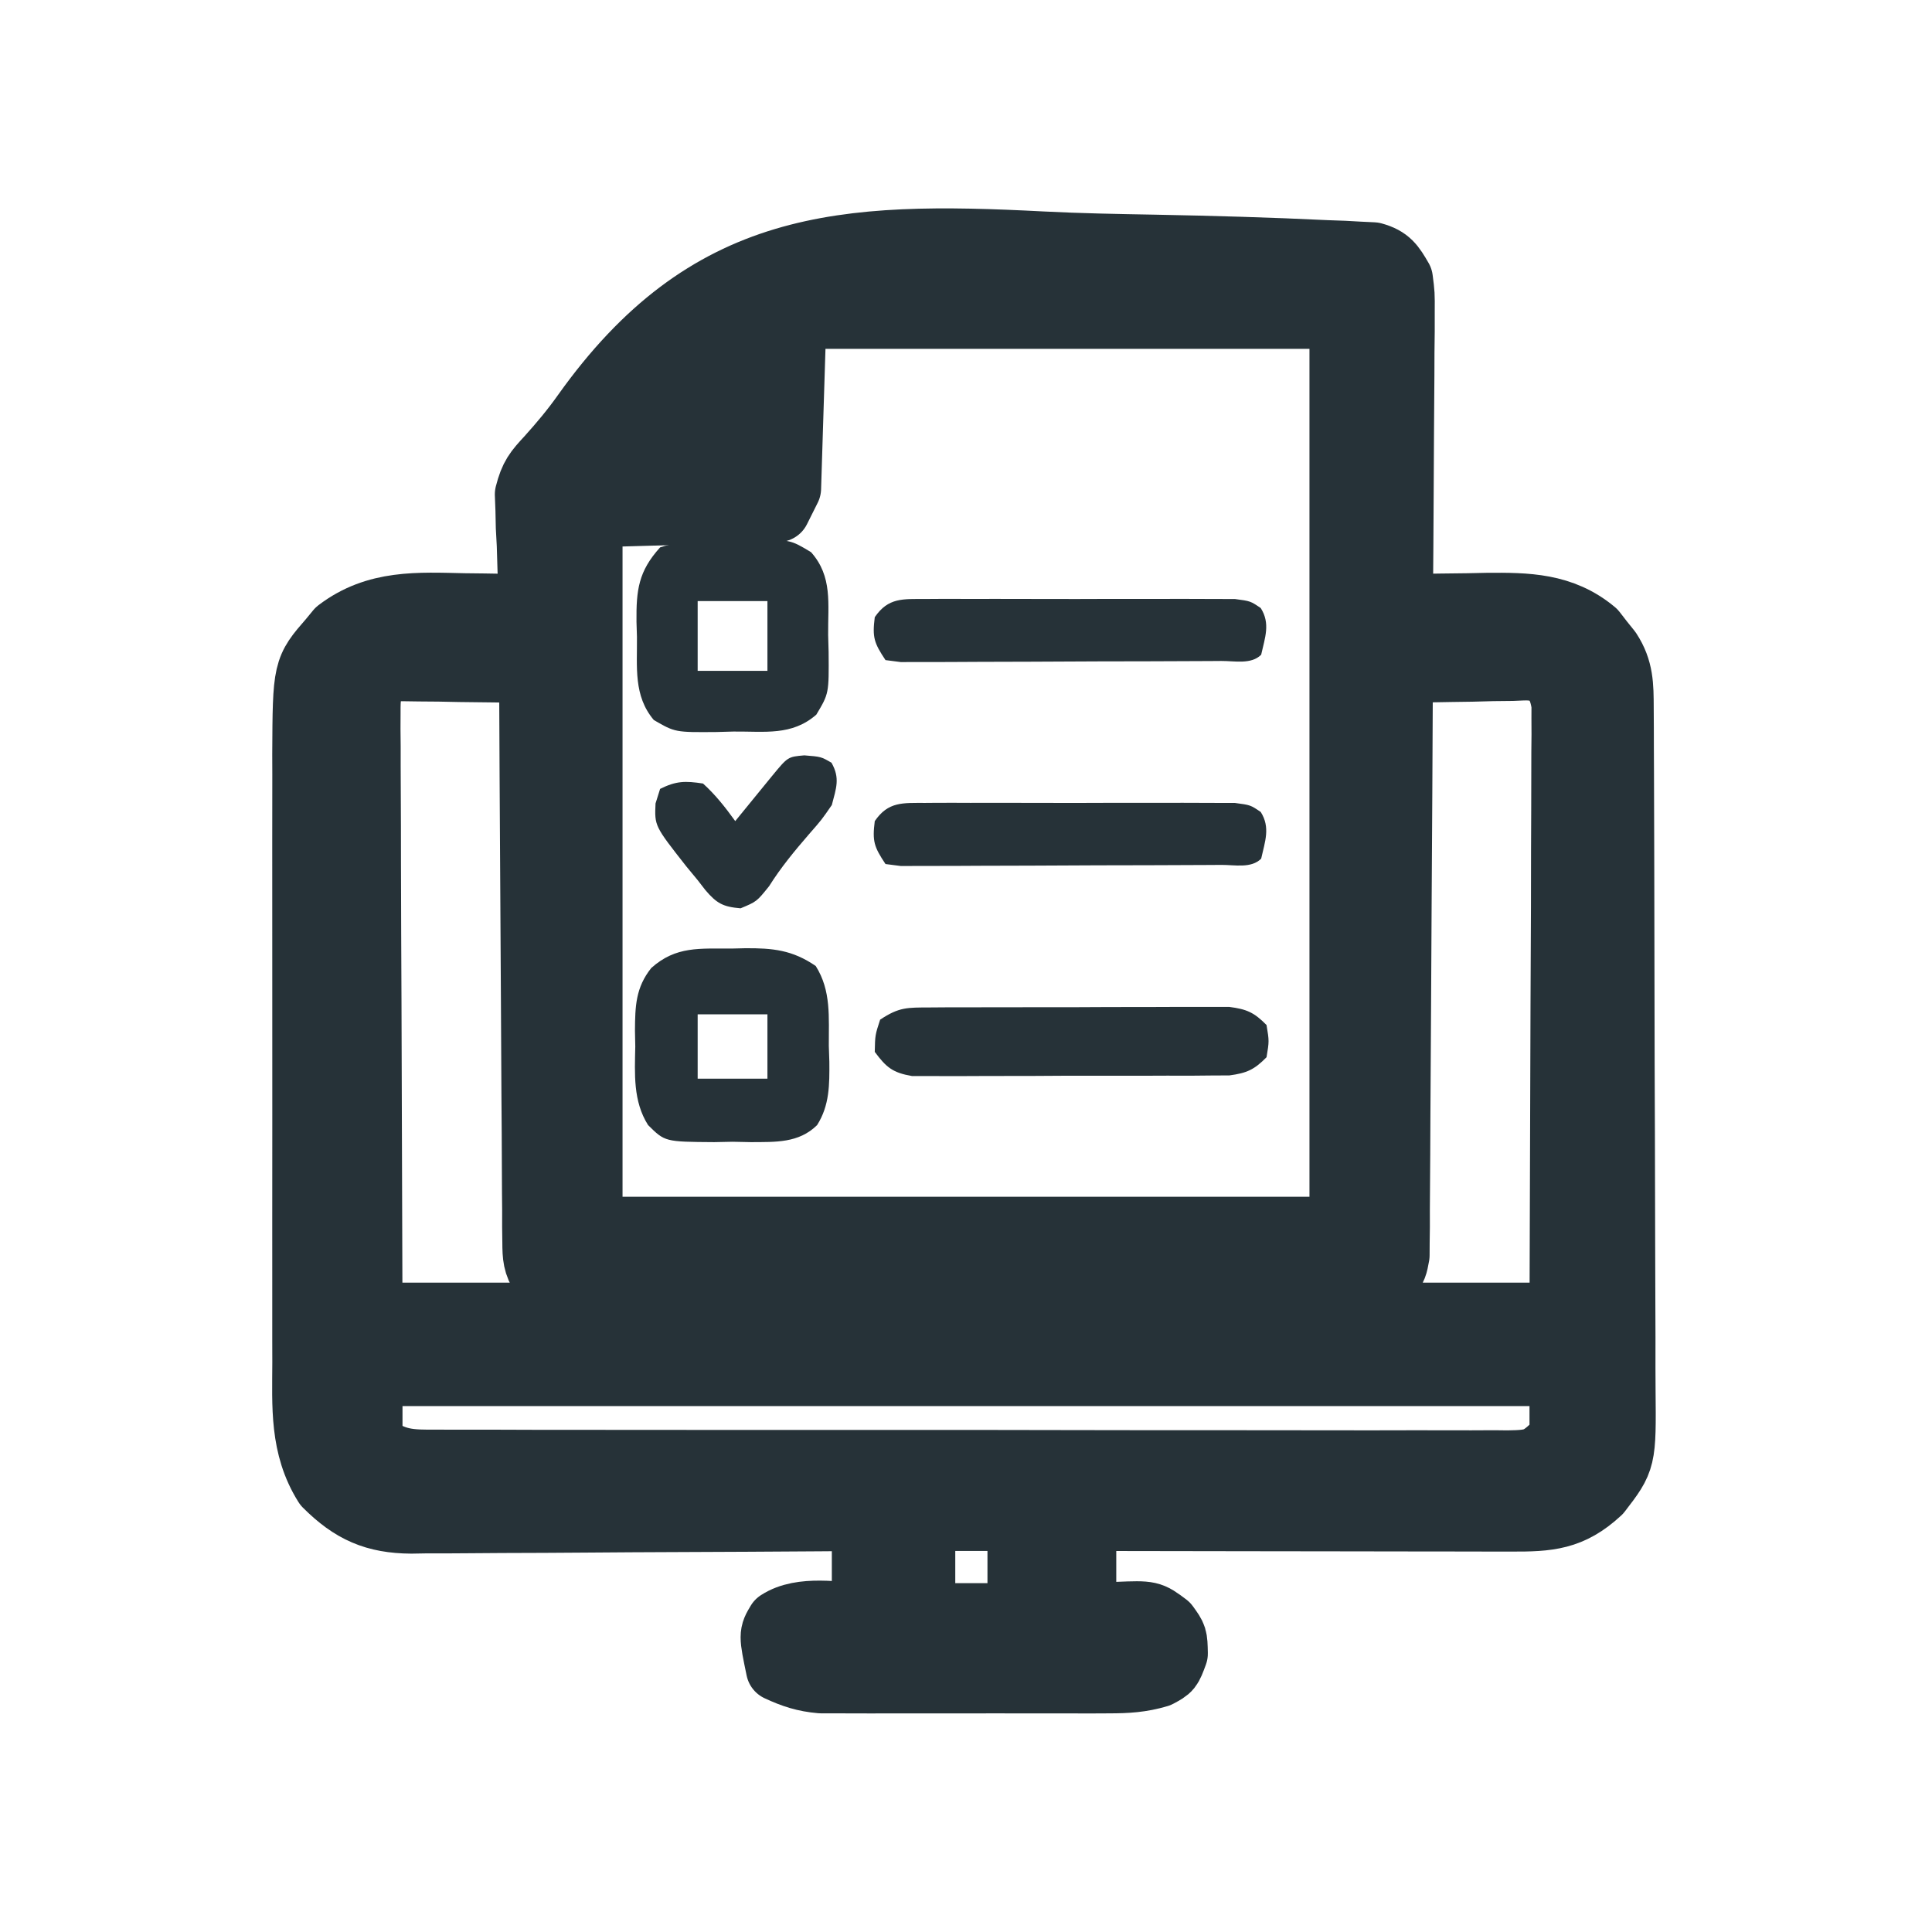
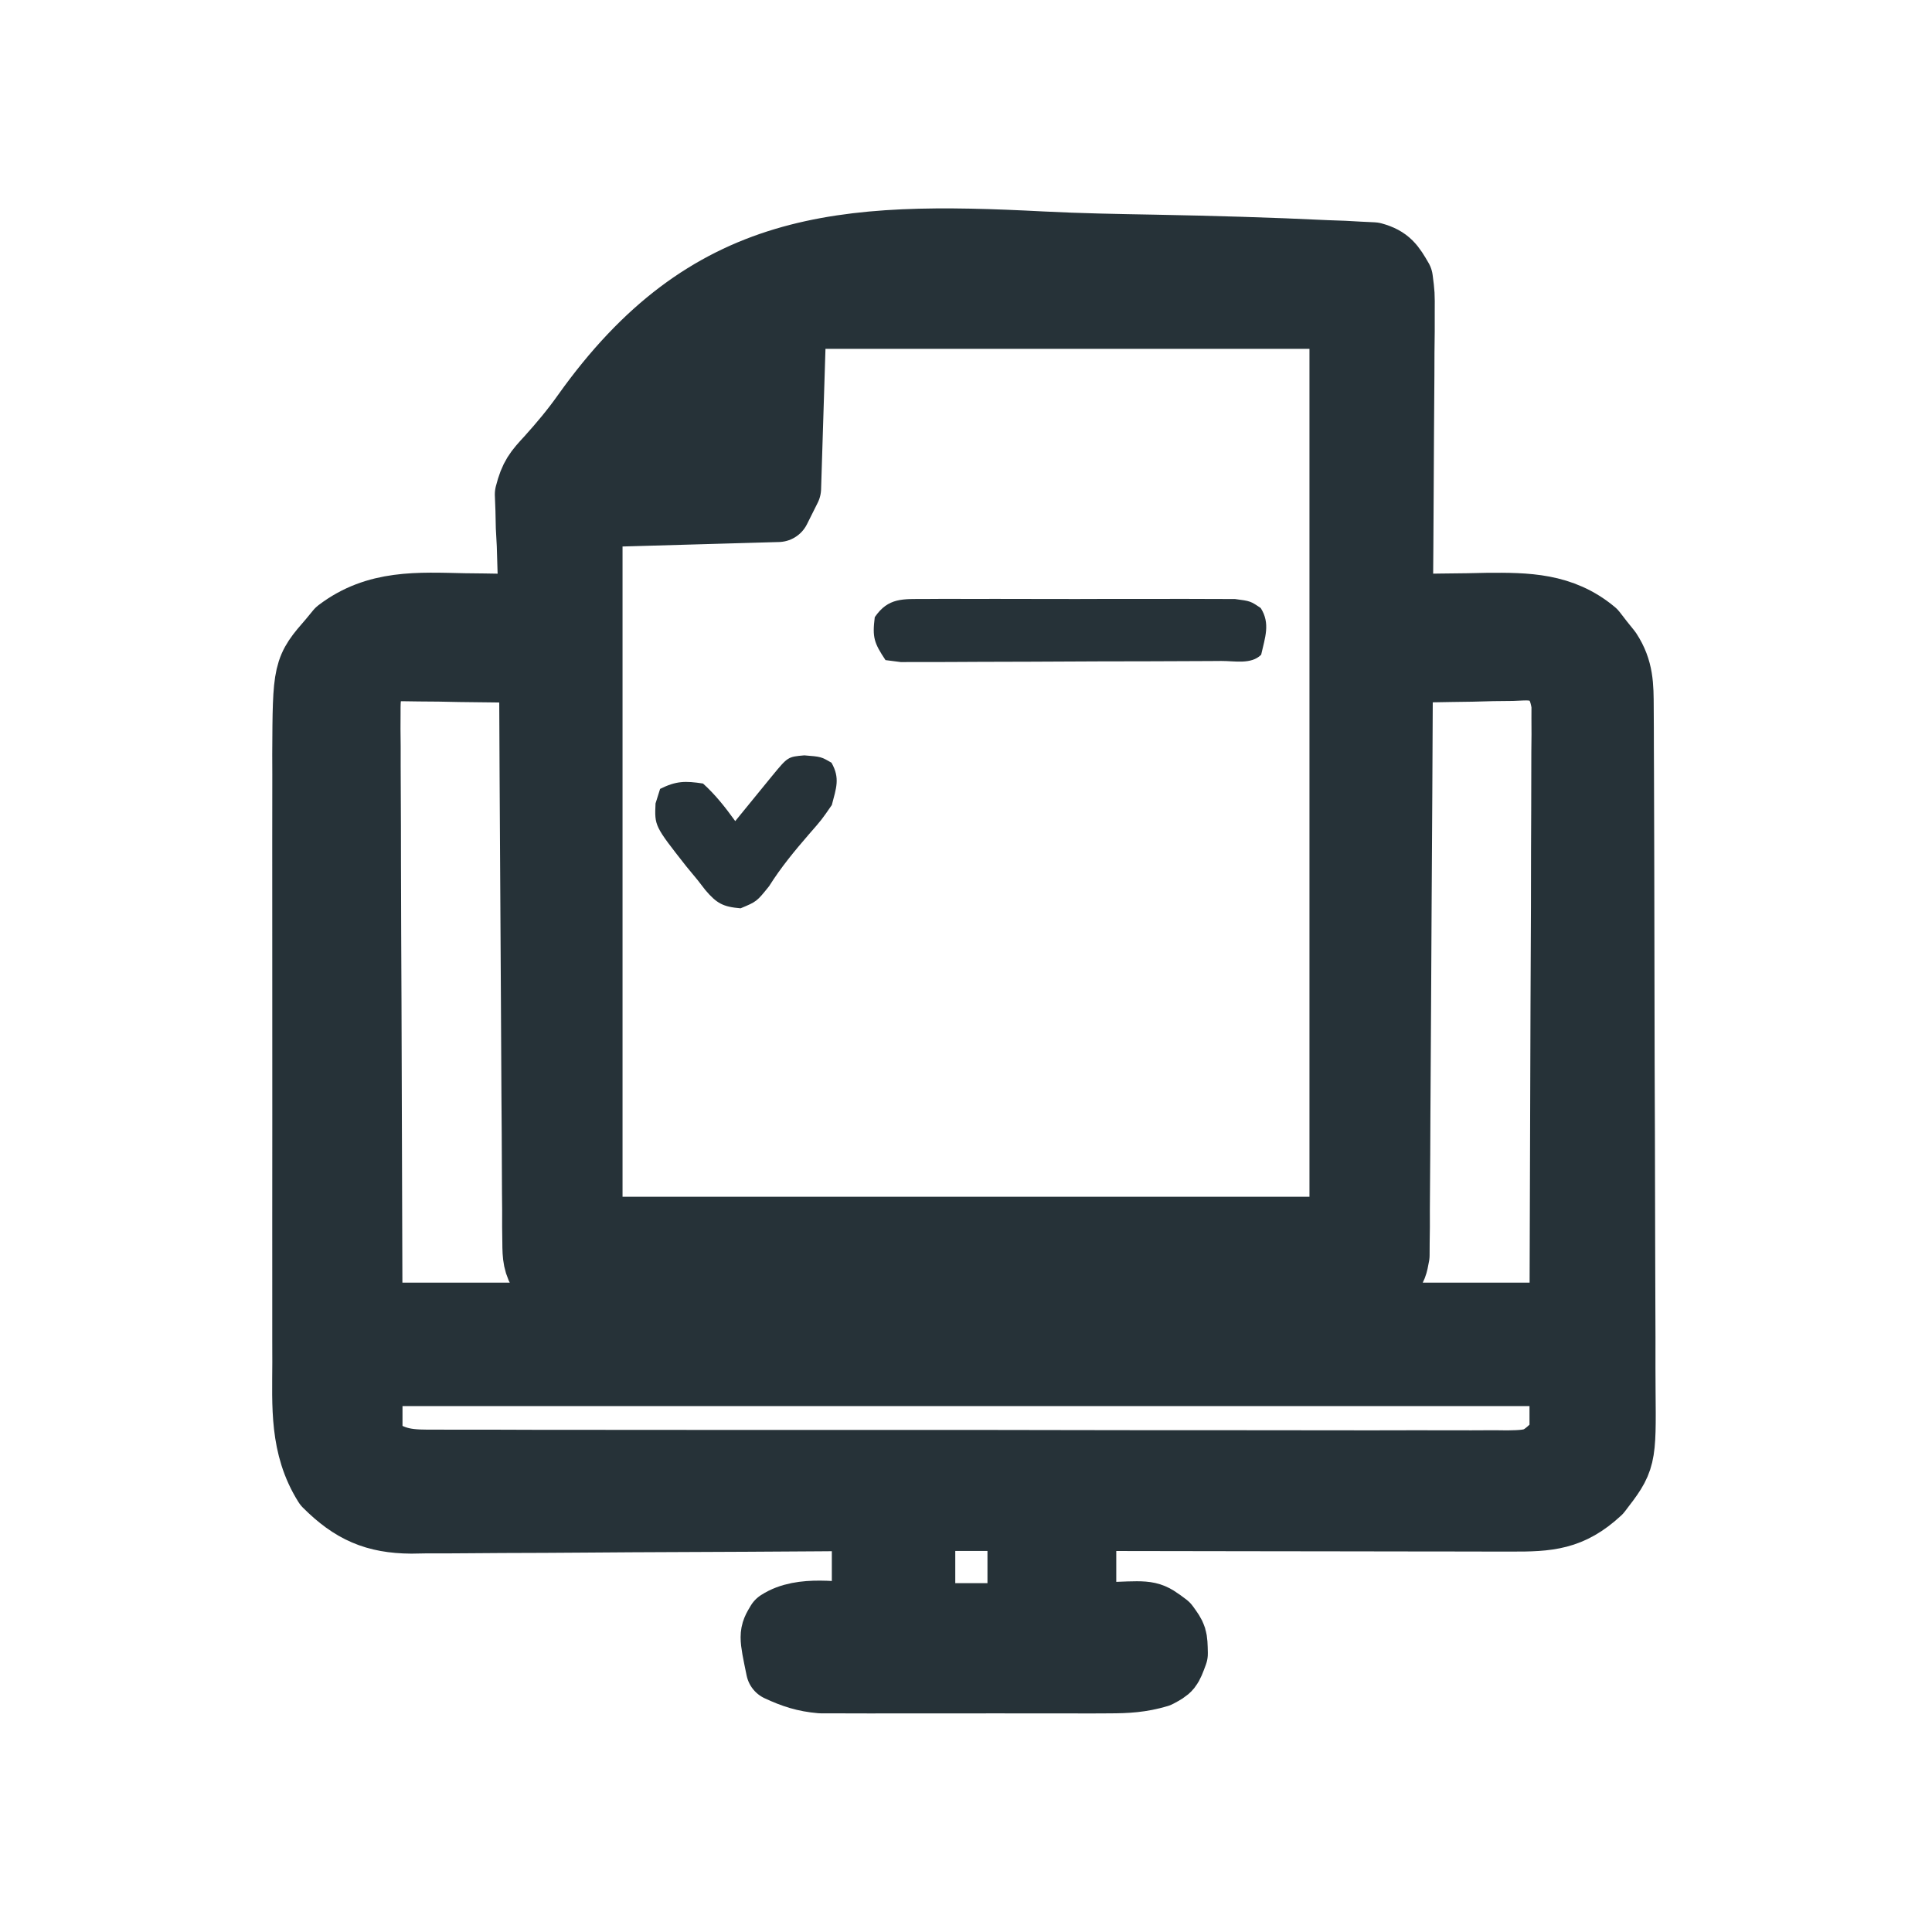
<svg xmlns="http://www.w3.org/2000/svg" width="32" height="32" viewBox="0 0 360 360" fill="none">
  <path d="M0 0 C6.925 0.352 13.849 0.479 20.781 0.601 C31.542 0.804 42.302 1.105 53.052 1.625 C54.102 1.663 55.152 1.7 56.234 1.739 C57.191 1.792 58.149 1.845 59.136 1.9 C59.968 1.939 60.8 1.978 61.657 2.019 C64.541 2.808 65.32 4.056 66.792 6.603 C67.153 9.4 67.153 9.4 67.133 12.657 C67.133 13.878 67.132 15.099 67.132 16.357 C67.117 17.67 67.101 18.984 67.085 20.337 C67.08 21.699 67.075 23.061 67.072 24.423 C67.061 28.001 67.031 31.578 66.998 35.155 C66.968 38.808 66.954 42.461 66.939 46.115 C66.907 53.278 66.855 60.44 66.792 67.603 C67.538 67.587 68.284 67.572 69.052 67.555 C72.465 67.493 75.879 67.454 79.292 67.416 C80.465 67.39 81.638 67.365 82.847 67.339 C90.276 67.277 96.887 67.342 102.851 72.322 C103.306 72.91 103.761 73.497 104.23 74.103 C104.703 74.691 105.176 75.279 105.663 75.884 C107.934 79.341 107.923 82.406 107.939 86.421 C107.95 88.243 107.95 88.243 107.961 90.1 C107.964 91.448 107.967 92.796 107.969 94.143 C107.976 95.561 107.982 96.978 107.989 98.396 C108.01 103.054 108.021 107.711 108.031 112.369 C108.035 113.973 108.039 115.577 108.043 117.182 C108.062 124.719 108.076 132.257 108.085 139.794 C108.094 148.491 108.121 157.187 108.161 165.883 C108.191 172.608 108.206 179.332 108.209 186.057 C108.212 190.072 108.221 194.086 108.246 198.101 C108.269 201.88 108.273 205.659 108.263 209.438 C108.262 210.822 108.269 212.206 108.283 213.59 C108.405 226.607 108.405 226.607 103.792 232.603 C98.523 237.487 94.304 237.747 87.374 237.717 C86.085 237.717 86.085 237.717 84.771 237.717 C81.931 237.716 79.09 237.709 76.249 237.701 C74.281 237.699 72.312 237.697 70.343 237.696 C65.16 237.693 59.976 237.683 54.793 237.672 C49.504 237.661 44.216 237.657 38.927 237.652 C28.549 237.641 18.171 237.624 7.792 237.603 C7.792 243.543 7.792 249.483 7.792 255.603 C9.855 255.521 11.917 255.438 14.042 255.353 C20.136 255.109 20.136 255.109 23.21 257.423 C24.792 259.603 24.792 259.603 24.855 262.728 C23.792 265.603 23.792 265.603 21.618 266.767 C18.451 267.704 15.823 267.857 12.521 267.862 C11.276 267.868 10.031 267.874 8.749 267.881 C7.399 267.877 6.049 267.873 4.699 267.869 C3.305 267.87 1.912 267.872 0.518 267.874 C-2.397 267.877 -5.312 267.873 -8.227 267.864 C-11.956 267.852 -15.685 267.859 -19.414 267.871 C-22.289 267.878 -25.165 267.876 -28.041 267.871 C-29.415 267.869 -30.79 267.871 -32.165 267.876 C-34.088 267.881 -36.012 267.872 -37.936 267.862 C-39.576 267.859 -39.576 267.859 -41.248 267.857 C-44.272 267.598 -46.471 266.88 -49.208 265.603 C-50.544 259.164 -50.544 259.164 -49.176 256.884 C-44.821 254.05 -38.117 255.468 -33.208 255.603 C-33.208 249.663 -33.208 243.723 -33.208 237.603 C-35.928 237.624 -38.648 237.645 -41.45 237.667 C-50.447 237.733 -59.443 237.777 -68.44 237.81 C-73.893 237.831 -79.347 237.859 -84.8 237.905 C-90.065 237.948 -95.33 237.972 -100.595 237.983 C-102.602 237.99 -104.608 238.004 -106.615 238.026 C-109.43 238.055 -112.244 238.059 -115.06 238.057 C-115.885 238.072 -116.711 238.086 -117.562 238.101 C-124.331 238.053 -128.642 236.169 -133.52 231.291 C-138.004 224.15 -137.493 216.627 -137.467 208.451 C-137.47 207.136 -137.474 205.822 -137.477 204.467 C-137.486 200.876 -137.483 197.285 -137.476 193.694 C-137.471 189.927 -137.476 186.159 -137.479 182.391 C-137.483 176.063 -137.478 169.736 -137.468 163.409 C-137.458 156.108 -137.461 148.807 -137.472 141.506 C-137.481 135.224 -137.482 128.942 -137.477 122.66 C-137.474 118.914 -137.474 115.168 -137.48 111.422 C-137.487 107.243 -137.478 103.064 -137.467 98.885 C-137.471 97.653 -137.475 96.421 -137.479 95.151 C-137.401 79.322 -137.401 79.322 -132.583 73.791 C-132.137 73.248 -131.691 72.705 -131.231 72.146 C-124.092 66.702 -116.277 67.232 -107.708 67.416 C-105.902 67.436 -105.902 67.436 -104.059 67.457 C-101.108 67.492 -98.158 67.541 -95.208 67.603 C-95.263 66.575 -95.263 66.575 -95.319 65.527 C-95.465 62.386 -95.556 59.246 -95.645 56.103 C-95.704 55.025 -95.763 53.948 -95.823 52.837 C-95.857 51.252 -95.857 51.252 -95.891 49.634 C-95.946 48.189 -95.946 48.189 -96.002 46.714 C-95.147 43.363 -94.314 42.382 -92.017 39.904 C-89.633 37.258 -87.415 34.609 -85.358 31.702 C-62.402 -0.536 -37.43 -1.947 0 0 Z M-46.208 13.603 C-46.538 24.163 -46.868 34.723 -47.208 45.603 C-47.868 46.923 -48.528 48.243 -49.208 49.603 C-66.533 50.098 -66.533 50.098 -84.208 50.603 C-84.208 94.493 -84.208 138.383 -84.208 183.603 C-38.008 183.603 8.192 183.603 55.792 183.603 C55.792 127.503 55.792 71.403 55.792 13.603 C22.132 13.603 -11.528 13.603 -46.208 13.603 Z M-62.805 26.068 C-63.524 26.785 -64.243 27.503 -64.983 28.242 C-65.738 29 -66.493 29.759 -67.27 30.541 C-68.029 31.295 -68.787 32.05 -69.569 32.828 C-70.645 33.906 -70.645 33.906 -71.743 35.005 C-72.407 35.67 -73.071 36.336 -73.755 37.021 C-75.32 38.368 -75.32 38.368 -75.208 39.603 C-69.598 39.603 -63.988 39.603 -58.208 39.603 C-58.208 33.993 -58.208 28.383 -58.208 22.603 C-60.141 22.603 -61.529 24.793 -62.805 26.068 Z M-124.073 80.821 C-125.557 83.151 -125.577 84.648 -125.568 87.406 C-125.573 88.392 -125.577 89.379 -125.581 90.395 C-125.57 91.48 -125.559 92.566 -125.548 93.684 C-125.549 94.844 -125.549 96.004 -125.549 97.199 C-125.547 100.963 -125.524 104.726 -125.501 108.49 C-125.496 110.81 -125.493 113.13 -125.492 115.45 C-125.476 124.064 -125.434 132.677 -125.395 141.291 C-125.333 160.534 -125.271 179.777 -125.208 199.603 C-51.948 199.603 21.312 199.603 96.792 199.603 C96.854 180.546 96.916 161.488 96.98 141.853 C97.007 135.833 97.034 129.814 97.063 123.612 C97.073 118.22 97.073 118.22 97.079 112.829 C97.083 110.426 97.094 108.023 97.109 105.62 C97.131 101.981 97.134 98.344 97.133 94.706 C97.144 93.633 97.154 92.561 97.166 91.456 C97.161 90.477 97.157 89.497 97.153 88.488 C97.156 87.636 97.159 86.784 97.161 85.907 C96.687 82.944 96.004 81.642 93.792 79.603 C90.893 79.05 90.893 79.05 87.593 79.212 C85.78 79.232 85.78 79.232 83.931 79.251 C82.668 79.285 81.406 79.319 80.105 79.353 C78.193 79.38 78.193 79.38 76.243 79.408 C73.092 79.455 69.943 79.521 66.792 79.603 C66.789 80.457 66.789 80.457 66.785 81.328 C66.726 95.174 66.65 109.02 66.557 122.865 C66.512 129.561 66.472 136.257 66.446 142.952 C66.42 149.41 66.38 155.868 66.329 162.326 C66.312 164.794 66.301 167.261 66.295 169.729 C66.285 173.177 66.257 176.625 66.225 180.073 C66.226 181.1 66.228 182.127 66.229 183.186 C66.216 184.124 66.204 185.062 66.191 186.028 C66.186 186.844 66.182 187.66 66.177 188.5 C65.792 190.603 65.792 190.603 64.654 192.365 C61.944 194.167 59.844 193.981 56.605 193.984 C55.31 193.992 54.014 194.001 52.679 194.01 C51.24 194.004 49.801 193.998 48.363 193.991 C46.85 193.995 45.337 194.001 43.824 194.007 C39.713 194.021 35.601 194.016 31.49 194.006 C27.191 193.998 22.892 194.005 18.594 194.01 C11.374 194.016 4.154 194.008 -3.065 193.994 C-11.417 193.978 -19.769 193.983 -28.121 194 C-35.286 194.013 -42.451 194.015 -49.616 194.007 C-53.898 194.003 -58.18 194.002 -62.462 194.012 C-66.487 194.021 -70.512 194.015 -74.537 193.997 C-76.017 193.993 -77.496 193.994 -78.975 194.001 C-80.99 194.009 -83.005 193.997 -85.021 193.984 C-86.15 193.983 -87.279 193.982 -88.442 193.981 C-91.208 193.603 -91.208 193.603 -93.069 192.365 C-94.525 190.112 -94.591 188.705 -94.606 186.028 C-94.625 184.621 -94.625 184.621 -94.644 183.186 C-94.642 181.645 -94.642 181.645 -94.64 180.073 C-94.65 178.99 -94.66 177.907 -94.671 176.791 C-94.701 173.204 -94.71 169.616 -94.719 166.029 C-94.736 163.544 -94.754 161.06 -94.774 158.576 C-94.817 152.7 -94.846 146.825 -94.869 140.95 C-94.899 133.604 -94.949 126.259 -94.999 118.914 C-95.085 105.81 -95.153 92.707 -95.208 79.603 C-99.645 79.516 -104.082 79.463 -108.52 79.416 C-109.783 79.39 -111.046 79.365 -112.346 79.339 C-113.555 79.33 -114.763 79.32 -116.009 79.31 C-117.124 79.294 -118.239 79.279 -119.389 79.262 C-122.18 79.389 -122.18 79.389 -124.073 80.821 Z M-125.208 210.603 C-125.208 214.893 -125.208 219.183 -125.208 223.603 C-120.655 227.018 -118.026 227.03 -112.629 226.991 C-111.755 226.996 -110.88 227.002 -109.979 227.007 C-107.044 227.021 -104.108 227.014 -101.173 227.007 C-99.07 227.013 -96.968 227.02 -94.865 227.028 C-89.15 227.046 -83.436 227.045 -77.721 227.039 C-72.954 227.036 -68.188 227.042 -63.421 227.048 C-52.179 227.062 -40.937 227.06 -29.695 227.049 C-18.087 227.038 -6.478 227.052 5.13 227.078 C15.089 227.101 25.047 227.107 35.006 227.101 C40.957 227.098 46.908 227.101 52.86 227.118 C58.454 227.133 64.049 227.129 69.643 227.11 C71.699 227.107 73.755 227.11 75.811 227.12 C78.612 227.133 81.413 227.122 84.214 227.104 C85.441 227.119 85.441 227.119 86.694 227.133 C92.102 227.063 92.686 226.71 96.792 222.603 C96.792 218.643 96.792 214.683 96.792 210.603 C23.532 210.603 -49.728 210.603 -125.208 210.603 Z M-22.208 237.603 C-22.208 243.543 -22.208 249.483 -22.208 255.603 C-16.268 255.603 -10.328 255.603 -4.208 255.603 C-4.208 249.663 -4.208 243.723 -4.208 237.603 C-10.148 237.603 -16.088 237.603 -22.208 237.603 Z " fill="#263238" stroke="#263238" stroke-width="12" stroke-linecap="round" stroke-linejoin="round" transform="translate(194.208,45.397)" />
-   <path d="M0 0 C0.842 -0.021 1.685 -0.041 2.553 -0.062 C7.656 -0.094 11.345 0.261 15.688 3.25 C18.607 7.873 18.094 12.828 18.125 18.125 C18.158 19.106 18.191 20.087 18.225 21.098 C18.256 25.35 18.272 29.223 15.941 32.898 C12.511 36.277 8.184 36.038 3.605 36.07 C1.914 36.036 1.914 36.036 0.188 36 C-0.94 36.023 -2.068 36.046 -3.23 36.07 C-12.412 36.005 -12.412 36.005 -15.555 32.891 C-18.368 28.444 -18.039 23.338 -17.938 18.25 C-17.957 17.278 -17.976 16.306 -17.996 15.305 C-17.965 10.737 -17.872 7.291 -14.961 3.625 C-10.35 -0.51 -5.869 0.035 0 0 Z M-6.312 12.25 C-6.312 16.21 -6.312 20.17 -6.312 24.25 C-2.022 24.25 2.268 24.25 6.688 24.25 C6.688 20.29 6.688 16.33 6.688 12.25 C2.397 12.25 -1.893 12.25 -6.312 12.25 Z " fill="#263238" transform="translate(136.312,176.75)" />
-   <path d="M0 0 C0.994 -0.029 1.988 -0.058 3.012 -0.088 C10.357 -0.152 10.357 -0.152 14.258 2.207 C18.294 6.759 17.384 11.801 17.438 17.625 C17.467 18.671 17.496 19.717 17.525 20.795 C17.589 28.536 17.589 28.536 15.23 32.48 C10.654 36.463 5.629 35.572 -0.188 35.625 C-1.234 35.654 -2.28 35.683 -3.357 35.713 C-11.072 35.777 -11.072 35.777 -15.043 33.48 C-18.866 28.957 -18.13 23.625 -18.188 18 C-18.217 17.062 -18.246 16.124 -18.275 15.158 C-18.33 9.238 -17.909 5.768 -13.875 1.312 C-9.312 -0.209 -4.78 0.046 0 0 Z M-6.875 11.312 C-6.875 15.602 -6.875 19.892 -6.875 24.312 C-2.585 24.312 1.705 24.312 6.125 24.312 C6.125 20.023 6.125 15.732 6.125 11.312 C1.835 11.312 -2.455 11.312 -6.875 11.312 Z " fill="#263238" transform="translate(136.875,100.688)" />
-   <path d="M0 0 C1.932 -0.014 1.932 -0.014 3.904 -0.029 C5.312 -0.029 6.719 -0.028 8.127 -0.026 C9.571 -0.03 11.014 -0.034 12.458 -0.039 C15.483 -0.047 18.508 -0.046 21.534 -0.041 C25.409 -0.035 29.283 -0.052 33.158 -0.075 C36.139 -0.09 39.12 -0.091 42.102 -0.088 C43.53 -0.088 44.959 -0.094 46.387 -0.104 C48.386 -0.116 50.384 -0.107 52.383 -0.098 C53.52 -0.098 54.656 -0.099 55.828 -0.1 C59.081 0.316 60.473 0.948 62.756 3.275 C63.256 6.275 63.256 6.275 62.756 9.275 C60.477 11.593 59.076 12.232 55.834 12.662 C54.701 12.668 53.567 12.673 52.399 12.679 C51.111 12.691 49.822 12.704 48.495 12.717 C47.093 12.715 45.69 12.712 44.287 12.708 C42.845 12.713 41.403 12.718 39.961 12.724 C36.942 12.733 33.923 12.731 30.903 12.721 C27.036 12.709 23.169 12.729 19.302 12.759 C16.325 12.777 13.349 12.777 10.372 12.771 C8.946 12.771 7.52 12.777 6.094 12.789 C4.101 12.804 2.107 12.791 0.114 12.776 C-1.02 12.776 -2.154 12.776 -3.322 12.776 C-6.894 12.163 -8.11 11.163 -10.244 8.275 C-10.181 5.15 -10.181 5.15 -9.244 2.275 C-5.703 -0.086 -4.197 0.017 0 0 Z " fill="#263238" transform="translate(173.244,187.725)" />
  <path d="M0 0 C0.649 -0.005 1.298 -0.011 1.967 -0.016 C4.112 -0.029 6.256 -0.02 8.4 -0.01 C9.891 -0.012 11.382 -0.015 12.872 -0.019 C15.996 -0.023 19.12 -0.017 22.244 -0.003 C26.249 0.014 30.253 0.004 34.259 -0.014 C37.337 -0.024 40.415 -0.021 43.493 -0.013 C44.969 -0.011 46.446 -0.014 47.923 -0.021 C49.987 -0.028 52.05 -0.017 54.113 0 C55.288 0.002 56.462 0.005 57.672 0.007 C60.557 0.388 60.557 0.388 62.475 1.686 C64.31 4.574 63.265 7.2 62.557 10.388 C60.7 12.245 57.623 11.535 55.141 11.549 C54.136 11.557 54.136 11.557 53.111 11.564 C50.886 11.579 48.661 11.586 46.436 11.591 C44.895 11.597 43.354 11.603 41.813 11.609 C38.579 11.619 35.345 11.625 32.111 11.628 C27.96 11.634 23.809 11.658 19.659 11.686 C16.475 11.705 13.292 11.71 10.108 11.712 C8.577 11.715 7.047 11.723 5.516 11.736 C3.378 11.753 1.24 11.751 -0.898 11.745 C-2.117 11.748 -3.335 11.752 -4.59 11.756 C-5.532 11.634 -6.473 11.513 -7.443 11.388 C-9.598 8.156 -9.912 7.137 -9.443 3.388 C-6.93 -0.284 -4.223 0.009 0 0 Z " fill="#263238" transform="translate(172.443,111.612)" />
-   <path d="M0 0 C0.649 -0.005 1.298 -0.011 1.967 -0.016 C4.112 -0.029 6.256 -0.02 8.4 -0.01 C9.891 -0.012 11.382 -0.015 12.872 -0.019 C15.996 -0.023 19.12 -0.017 22.244 -0.003 C26.249 0.014 30.253 0.004 34.259 -0.014 C37.337 -0.024 40.415 -0.021 43.493 -0.013 C44.969 -0.011 46.446 -0.014 47.923 -0.021 C49.987 -0.028 52.05 -0.017 54.113 0 C55.288 0.002 56.462 0.005 57.672 0.007 C60.557 0.388 60.557 0.388 62.475 1.686 C64.31 4.574 63.265 7.2 62.557 10.388 C60.7 12.245 57.623 11.535 55.141 11.549 C54.136 11.557 54.136 11.557 53.111 11.564 C50.886 11.579 48.661 11.586 46.436 11.591 C44.895 11.597 43.354 11.603 41.813 11.609 C38.579 11.619 35.345 11.625 32.111 11.628 C27.96 11.634 23.809 11.658 19.659 11.686 C16.475 11.705 13.292 11.71 10.108 11.712 C8.577 11.715 7.047 11.723 5.516 11.736 C3.378 11.753 1.24 11.751 -0.898 11.745 C-2.117 11.748 -3.335 11.752 -4.59 11.756 C-5.532 11.634 -6.473 11.513 -7.443 11.388 C-9.598 8.156 -9.912 7.137 -9.443 3.388 C-6.93 -0.284 -4.223 0.009 0 0 Z " fill="#263238" transform="translate(172.443,149.612)" />
  <path d="M0 0 C3.125 0.25 3.125 0.25 5.062 1.375 C6.698 4.261 5.94 6.094 5.125 9.25 C3.234 11.996 3.234 11.996 0.875 14.688 C-1.836 17.827 -4.355 20.864 -6.562 24.375 C-8.875 27.25 -8.875 27.25 -11.875 28.5 C-15.147 28.227 -16.326 27.585 -18.438 25.105 C-18.912 24.493 -19.386 23.881 -19.875 23.25 C-20.576 22.401 -21.277 21.551 -22 20.676 C-27.916 13.148 -27.916 13.148 -27.727 8.965 C-27.305 7.621 -27.305 7.621 -26.875 6.25 C-23.893 4.759 -22.19 4.74 -18.875 5.25 C-16.552 7.353 -14.702 9.711 -12.875 12.25 C-12.237 11.468 -11.599 10.685 -10.941 9.879 C-10.115 8.867 -9.289 7.855 -8.438 6.812 C-7.614 5.803 -6.79 4.794 -5.941 3.754 C-3.063 0.266 -3.063 0.266 0 0 Z " fill="#263238" transform="translate(149.875,140.75)" />
</svg>